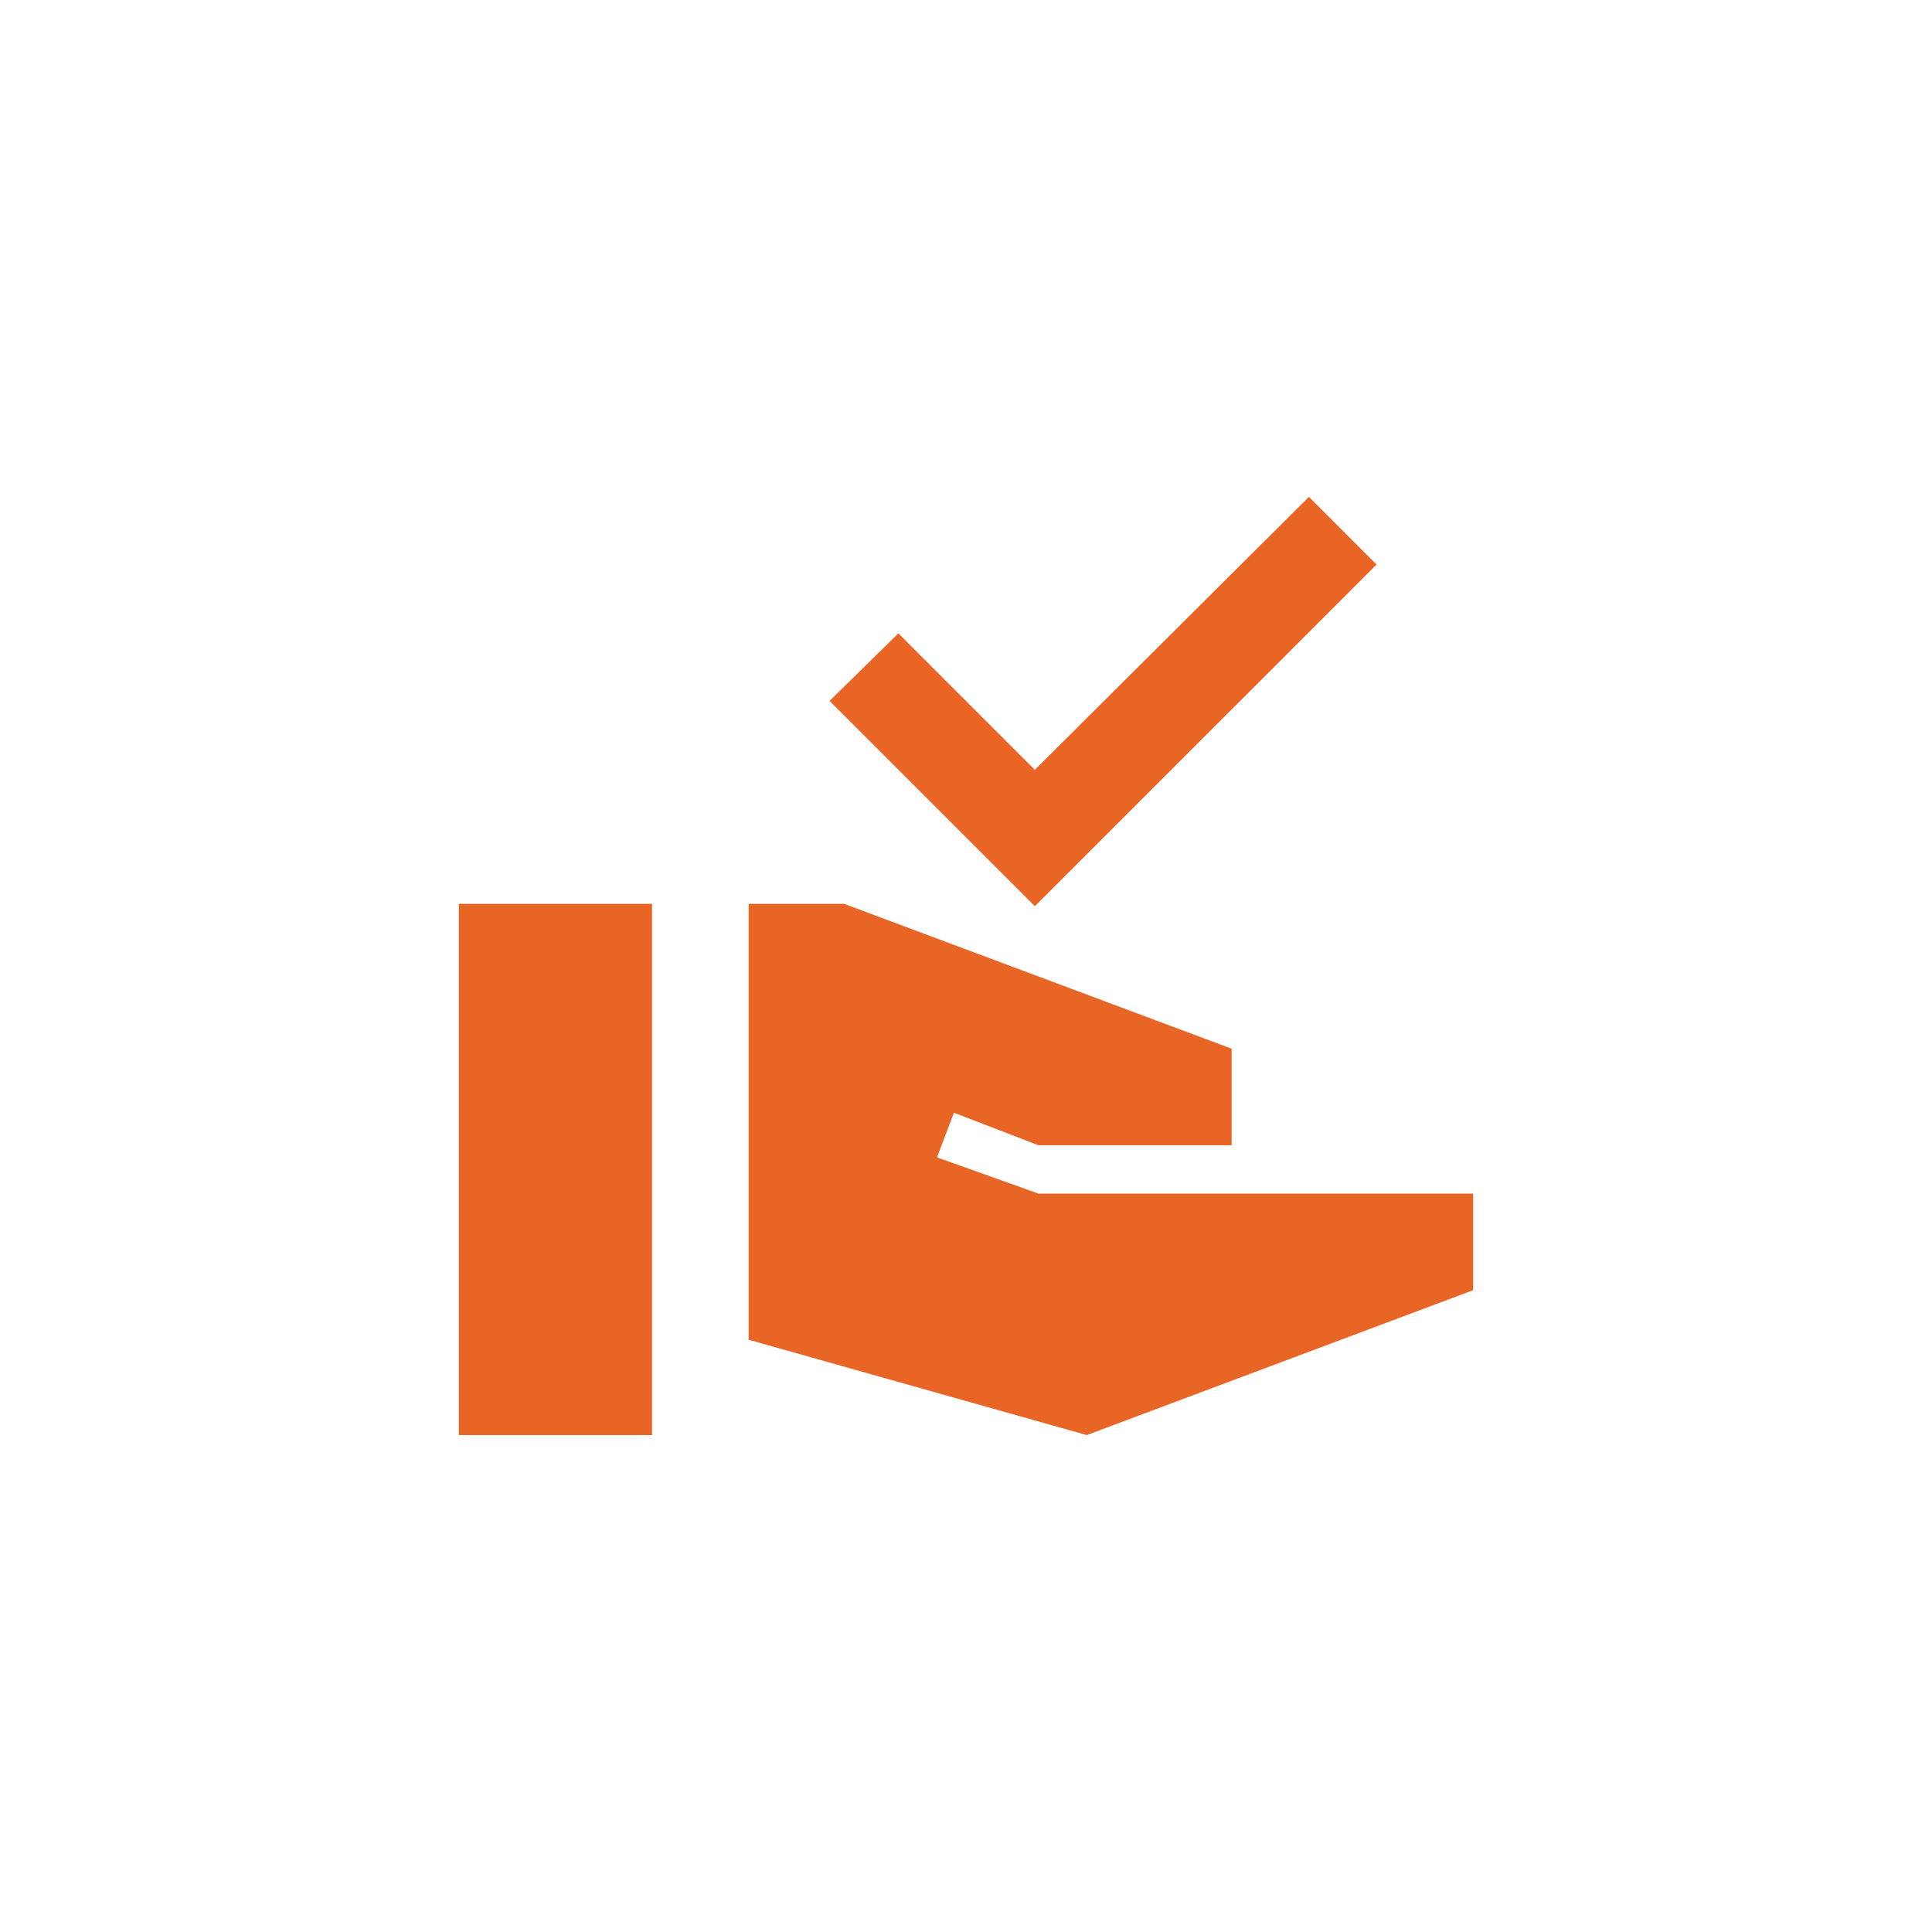
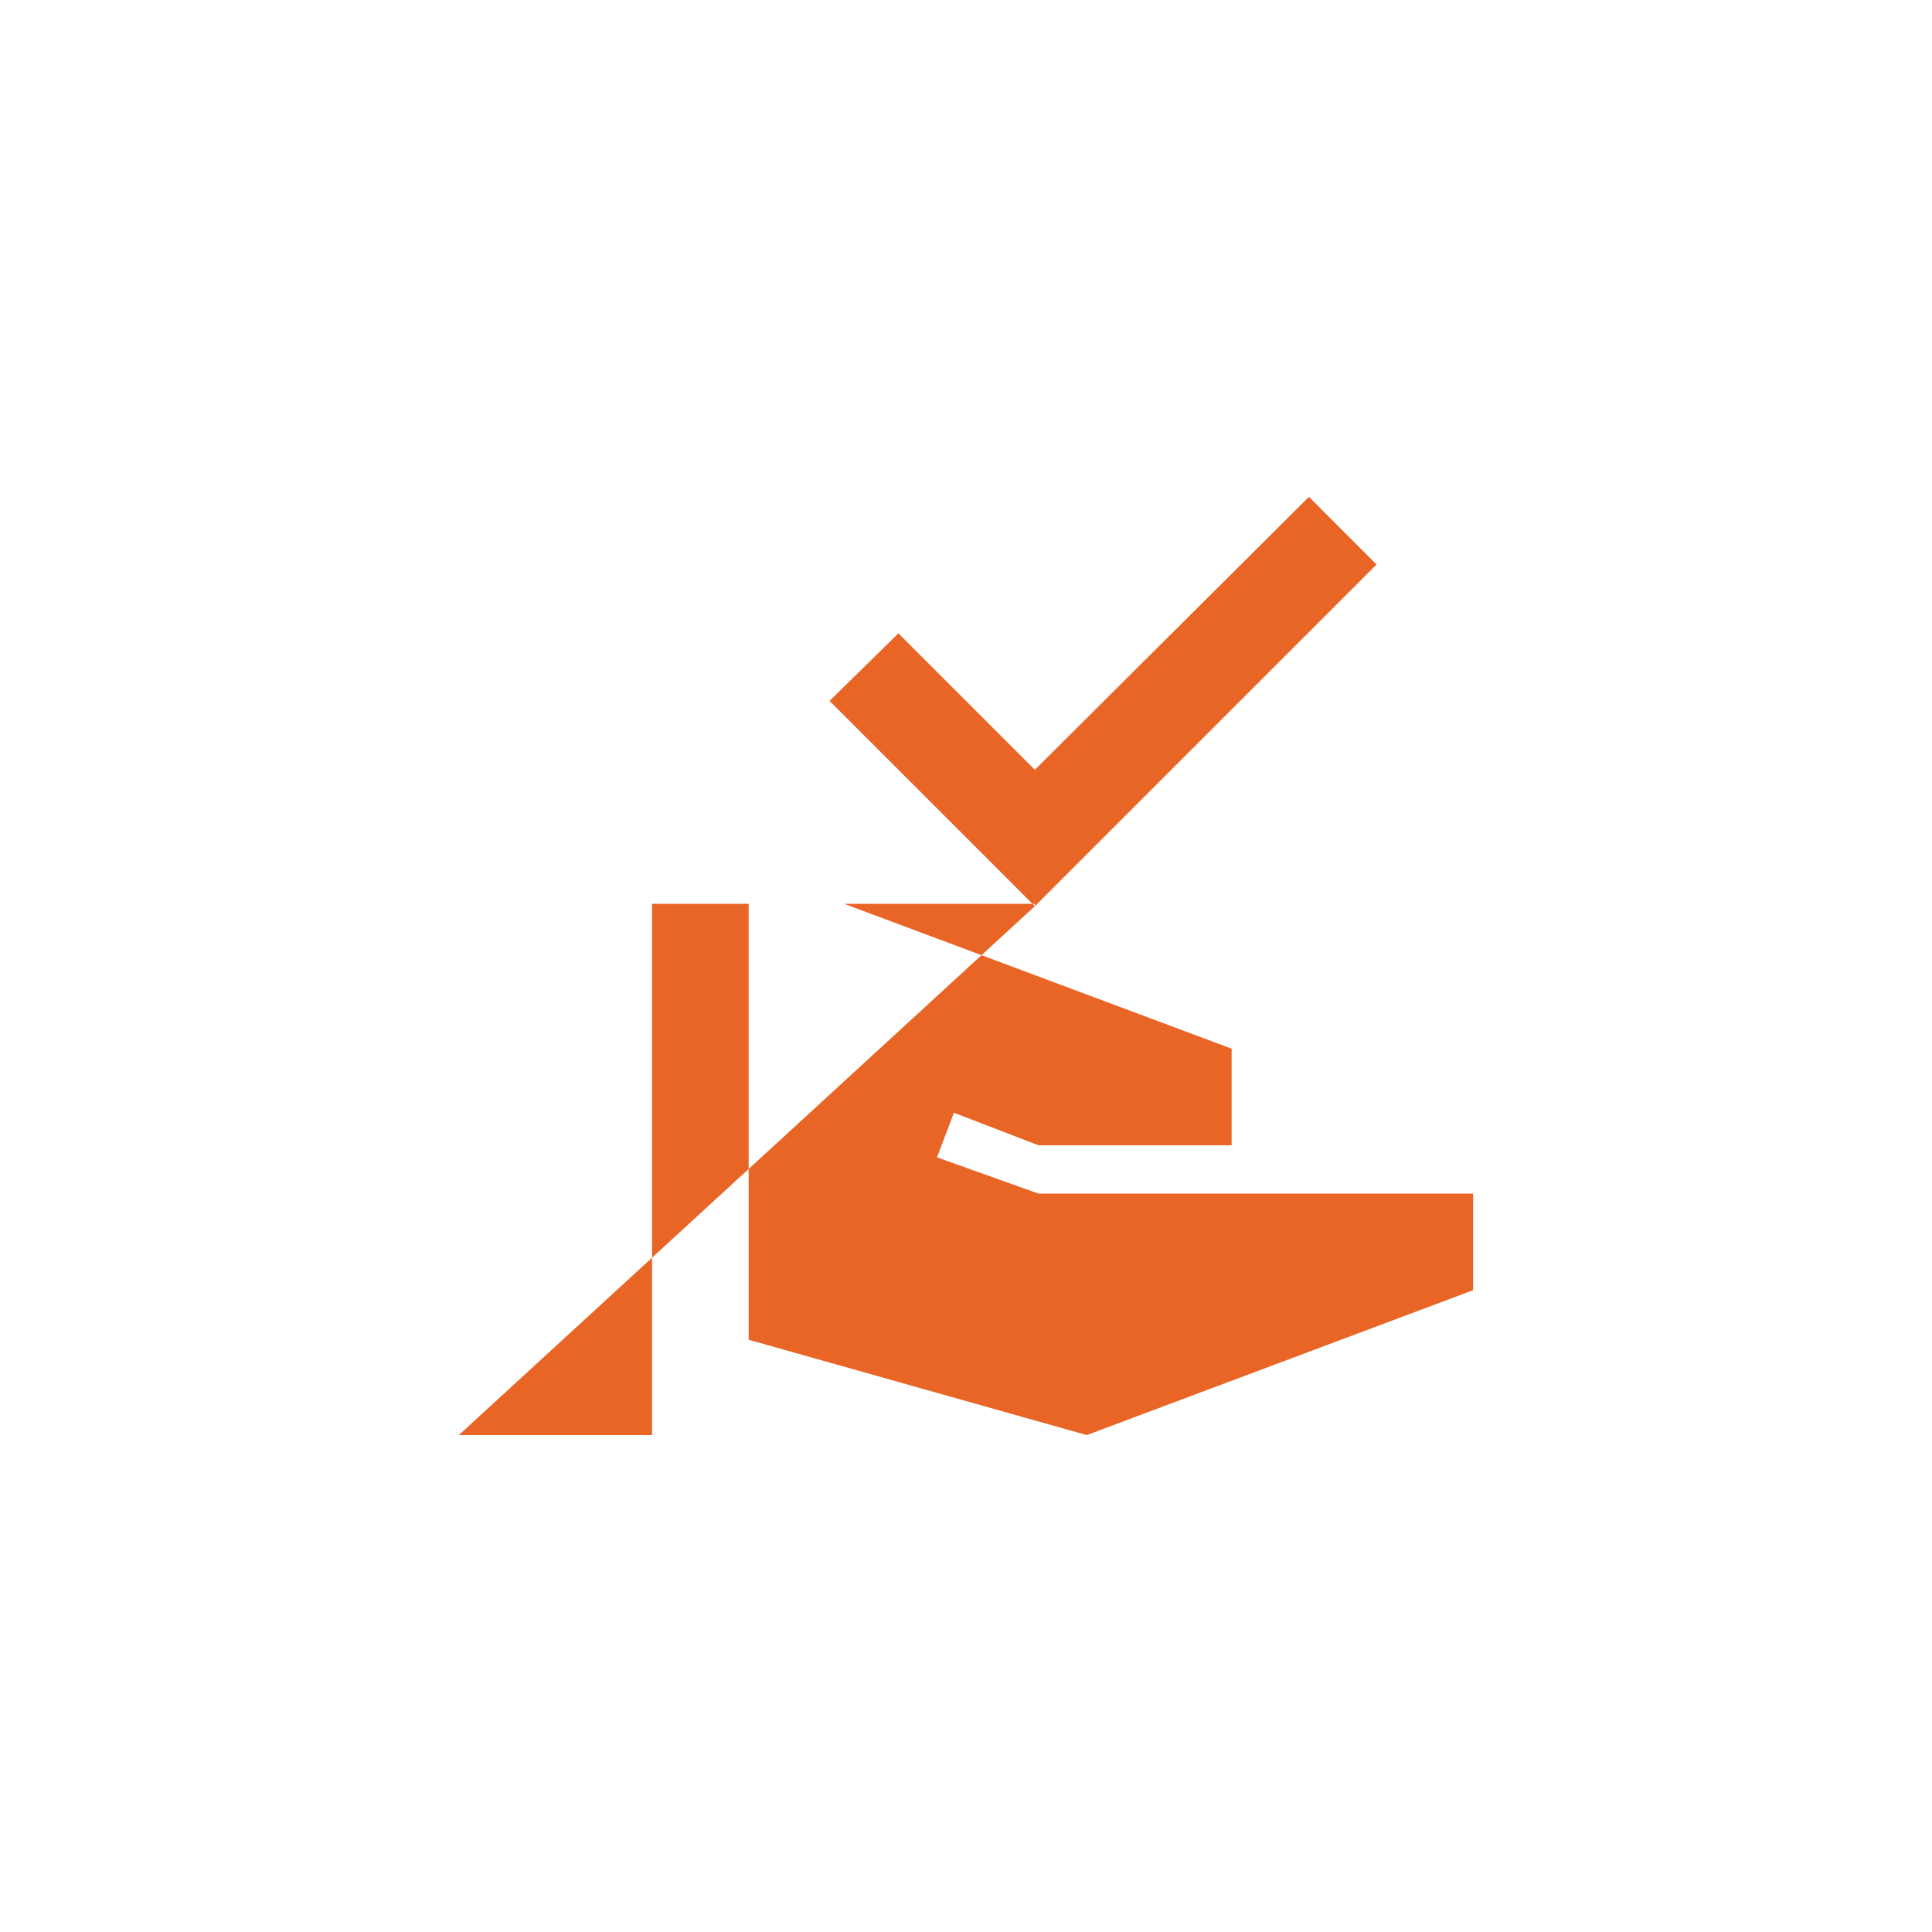
<svg xmlns="http://www.w3.org/2000/svg" width="40" height="40" viewBox="0 0 40 40" fill="none">
-   <rect width="40" height="40" fill="white" />
-   <path d="M21.425 18.762L17.175 14.512L18.6 13.113L21.425 15.938L27.1 10.287L28.5 11.688L21.425 18.762ZM9.5 29.712V18.712H13.5V29.712H9.5ZM22.5 29.712L15.5 27.738V18.712H17.475L25.5 21.712V23.712H21.5L19.75 23.038L19.4 23.962L21.5 24.712H30.5V26.712L22.5 29.712Z" fill="#E96526" />
+   <path d="M21.425 18.762L17.175 14.512L18.6 13.113L21.425 15.938L27.1 10.287L28.5 11.688L21.425 18.762ZV18.712H13.5V29.712H9.5ZM22.5 29.712L15.5 27.738V18.712H17.475L25.5 21.712V23.712H21.5L19.75 23.038L19.4 23.962L21.5 24.712H30.5V26.712L22.5 29.712Z" fill="#E96526" />
</svg>